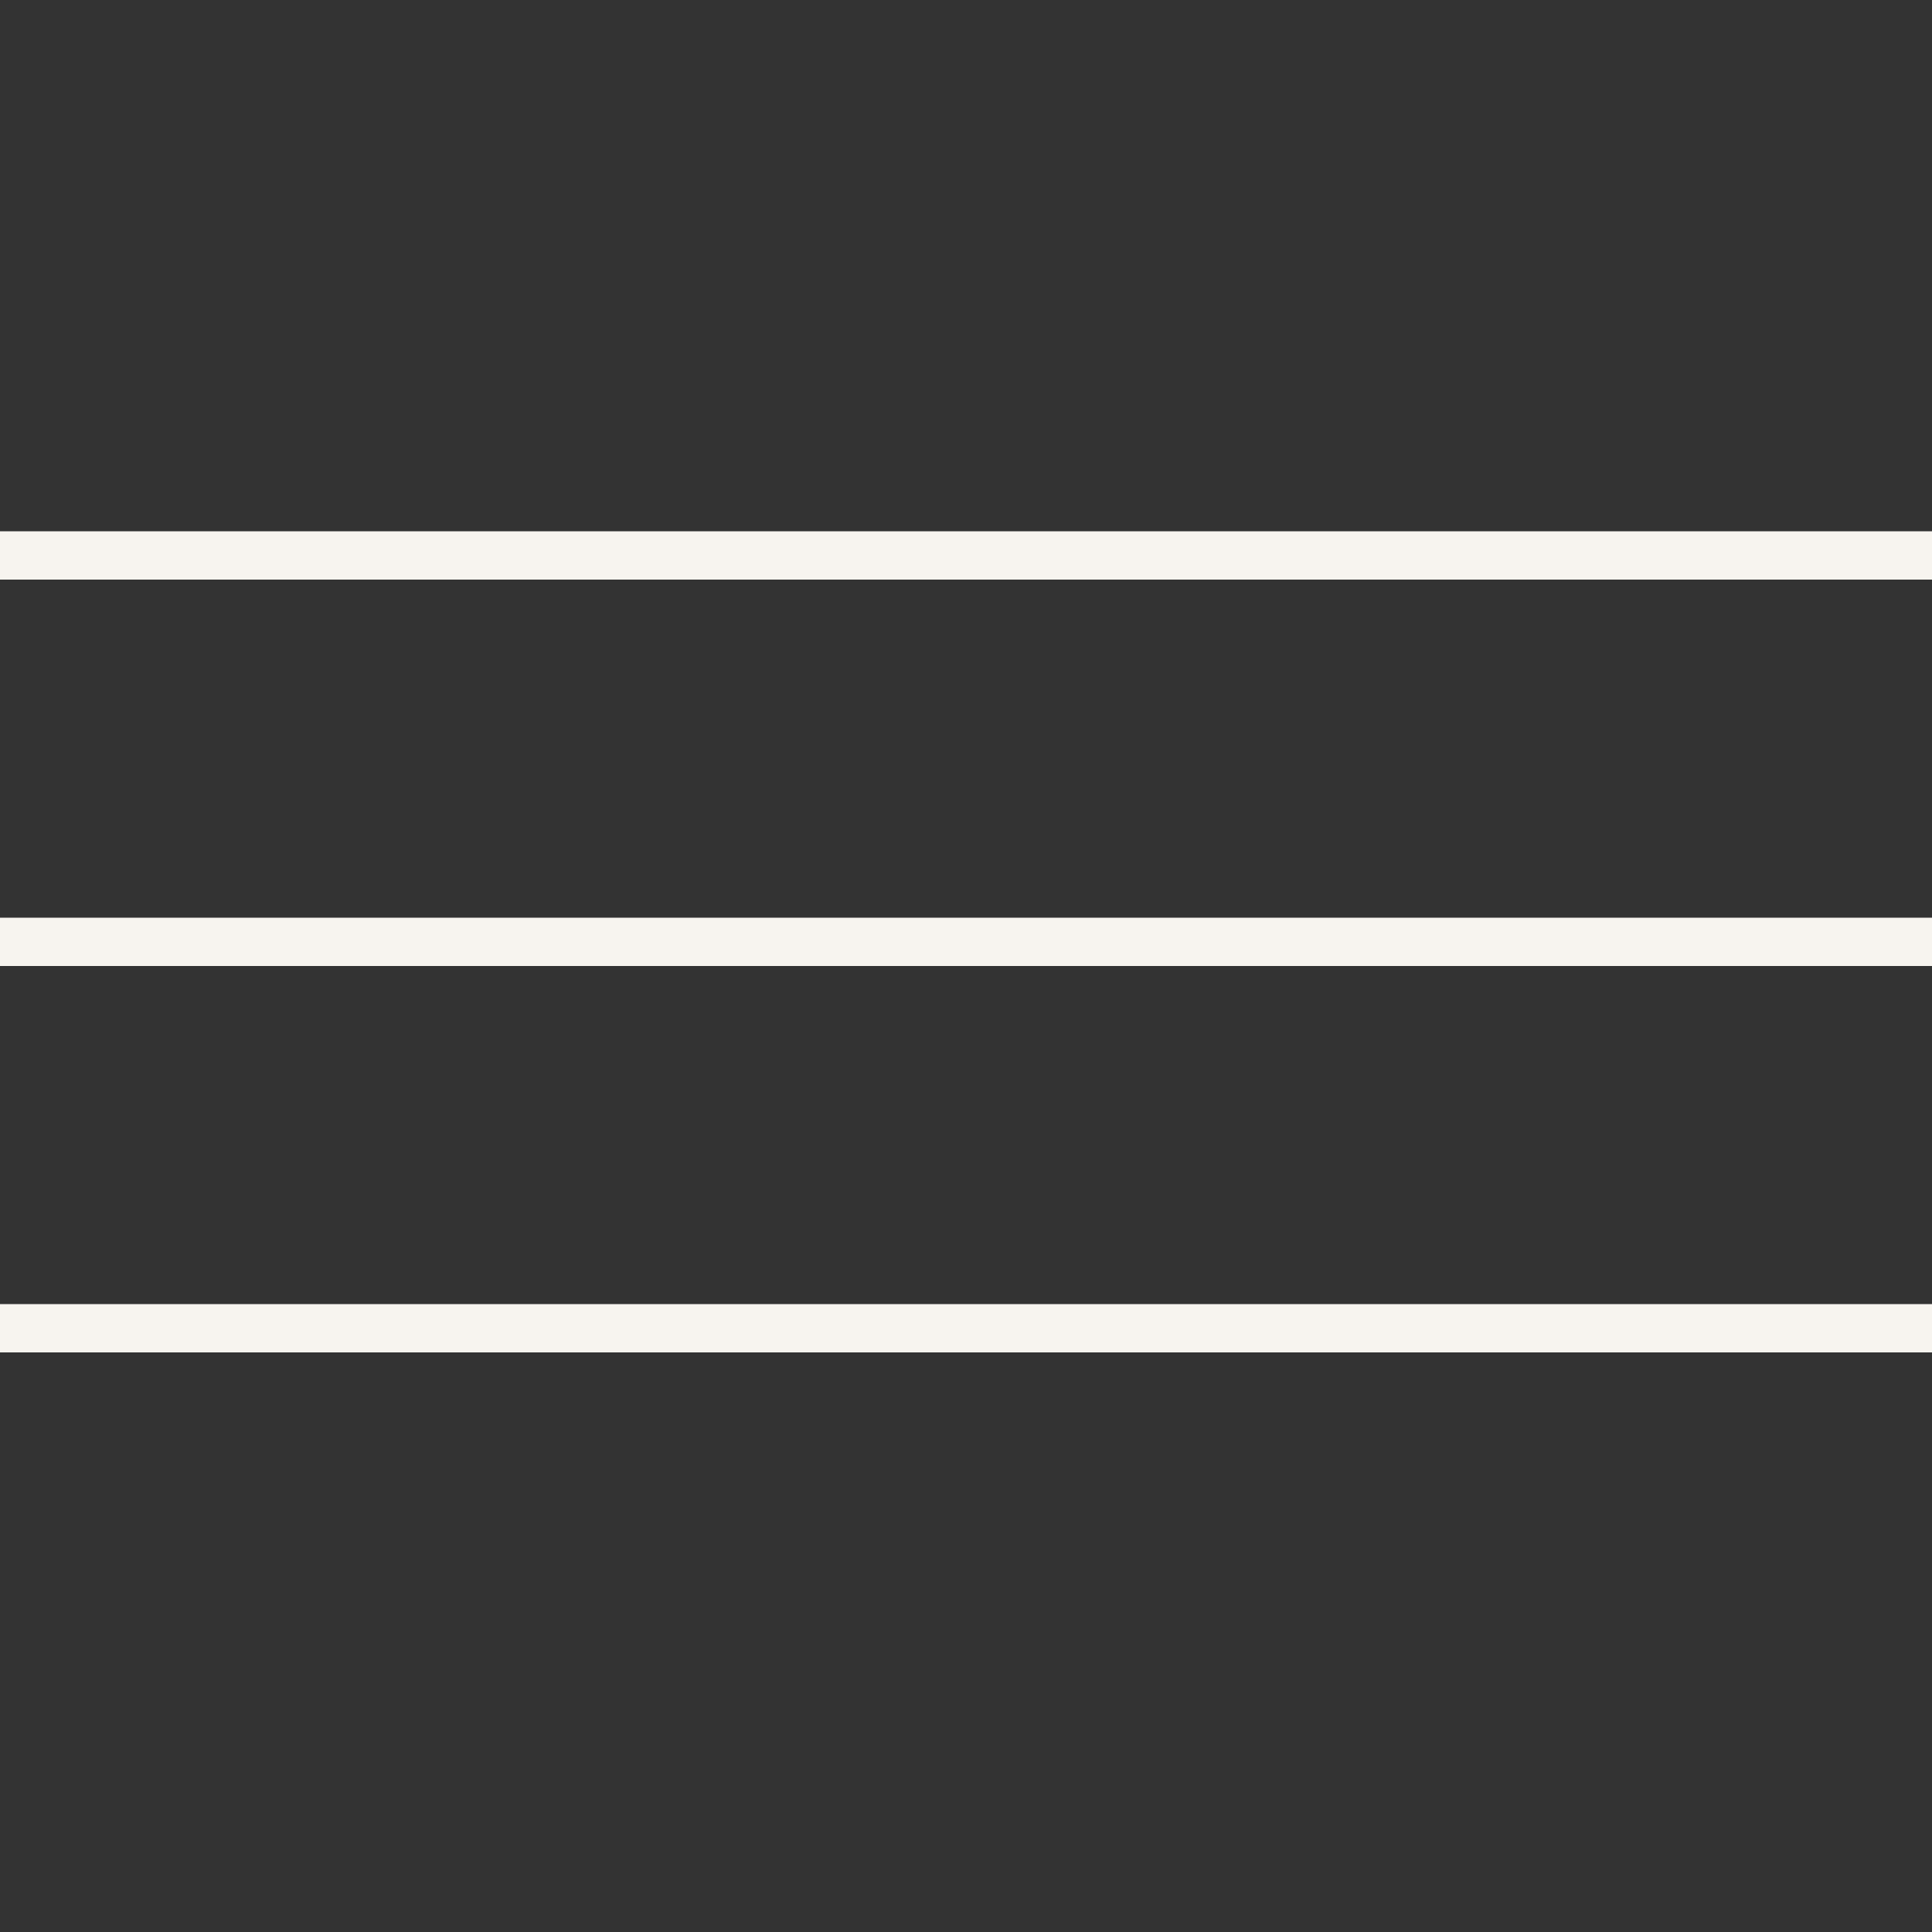
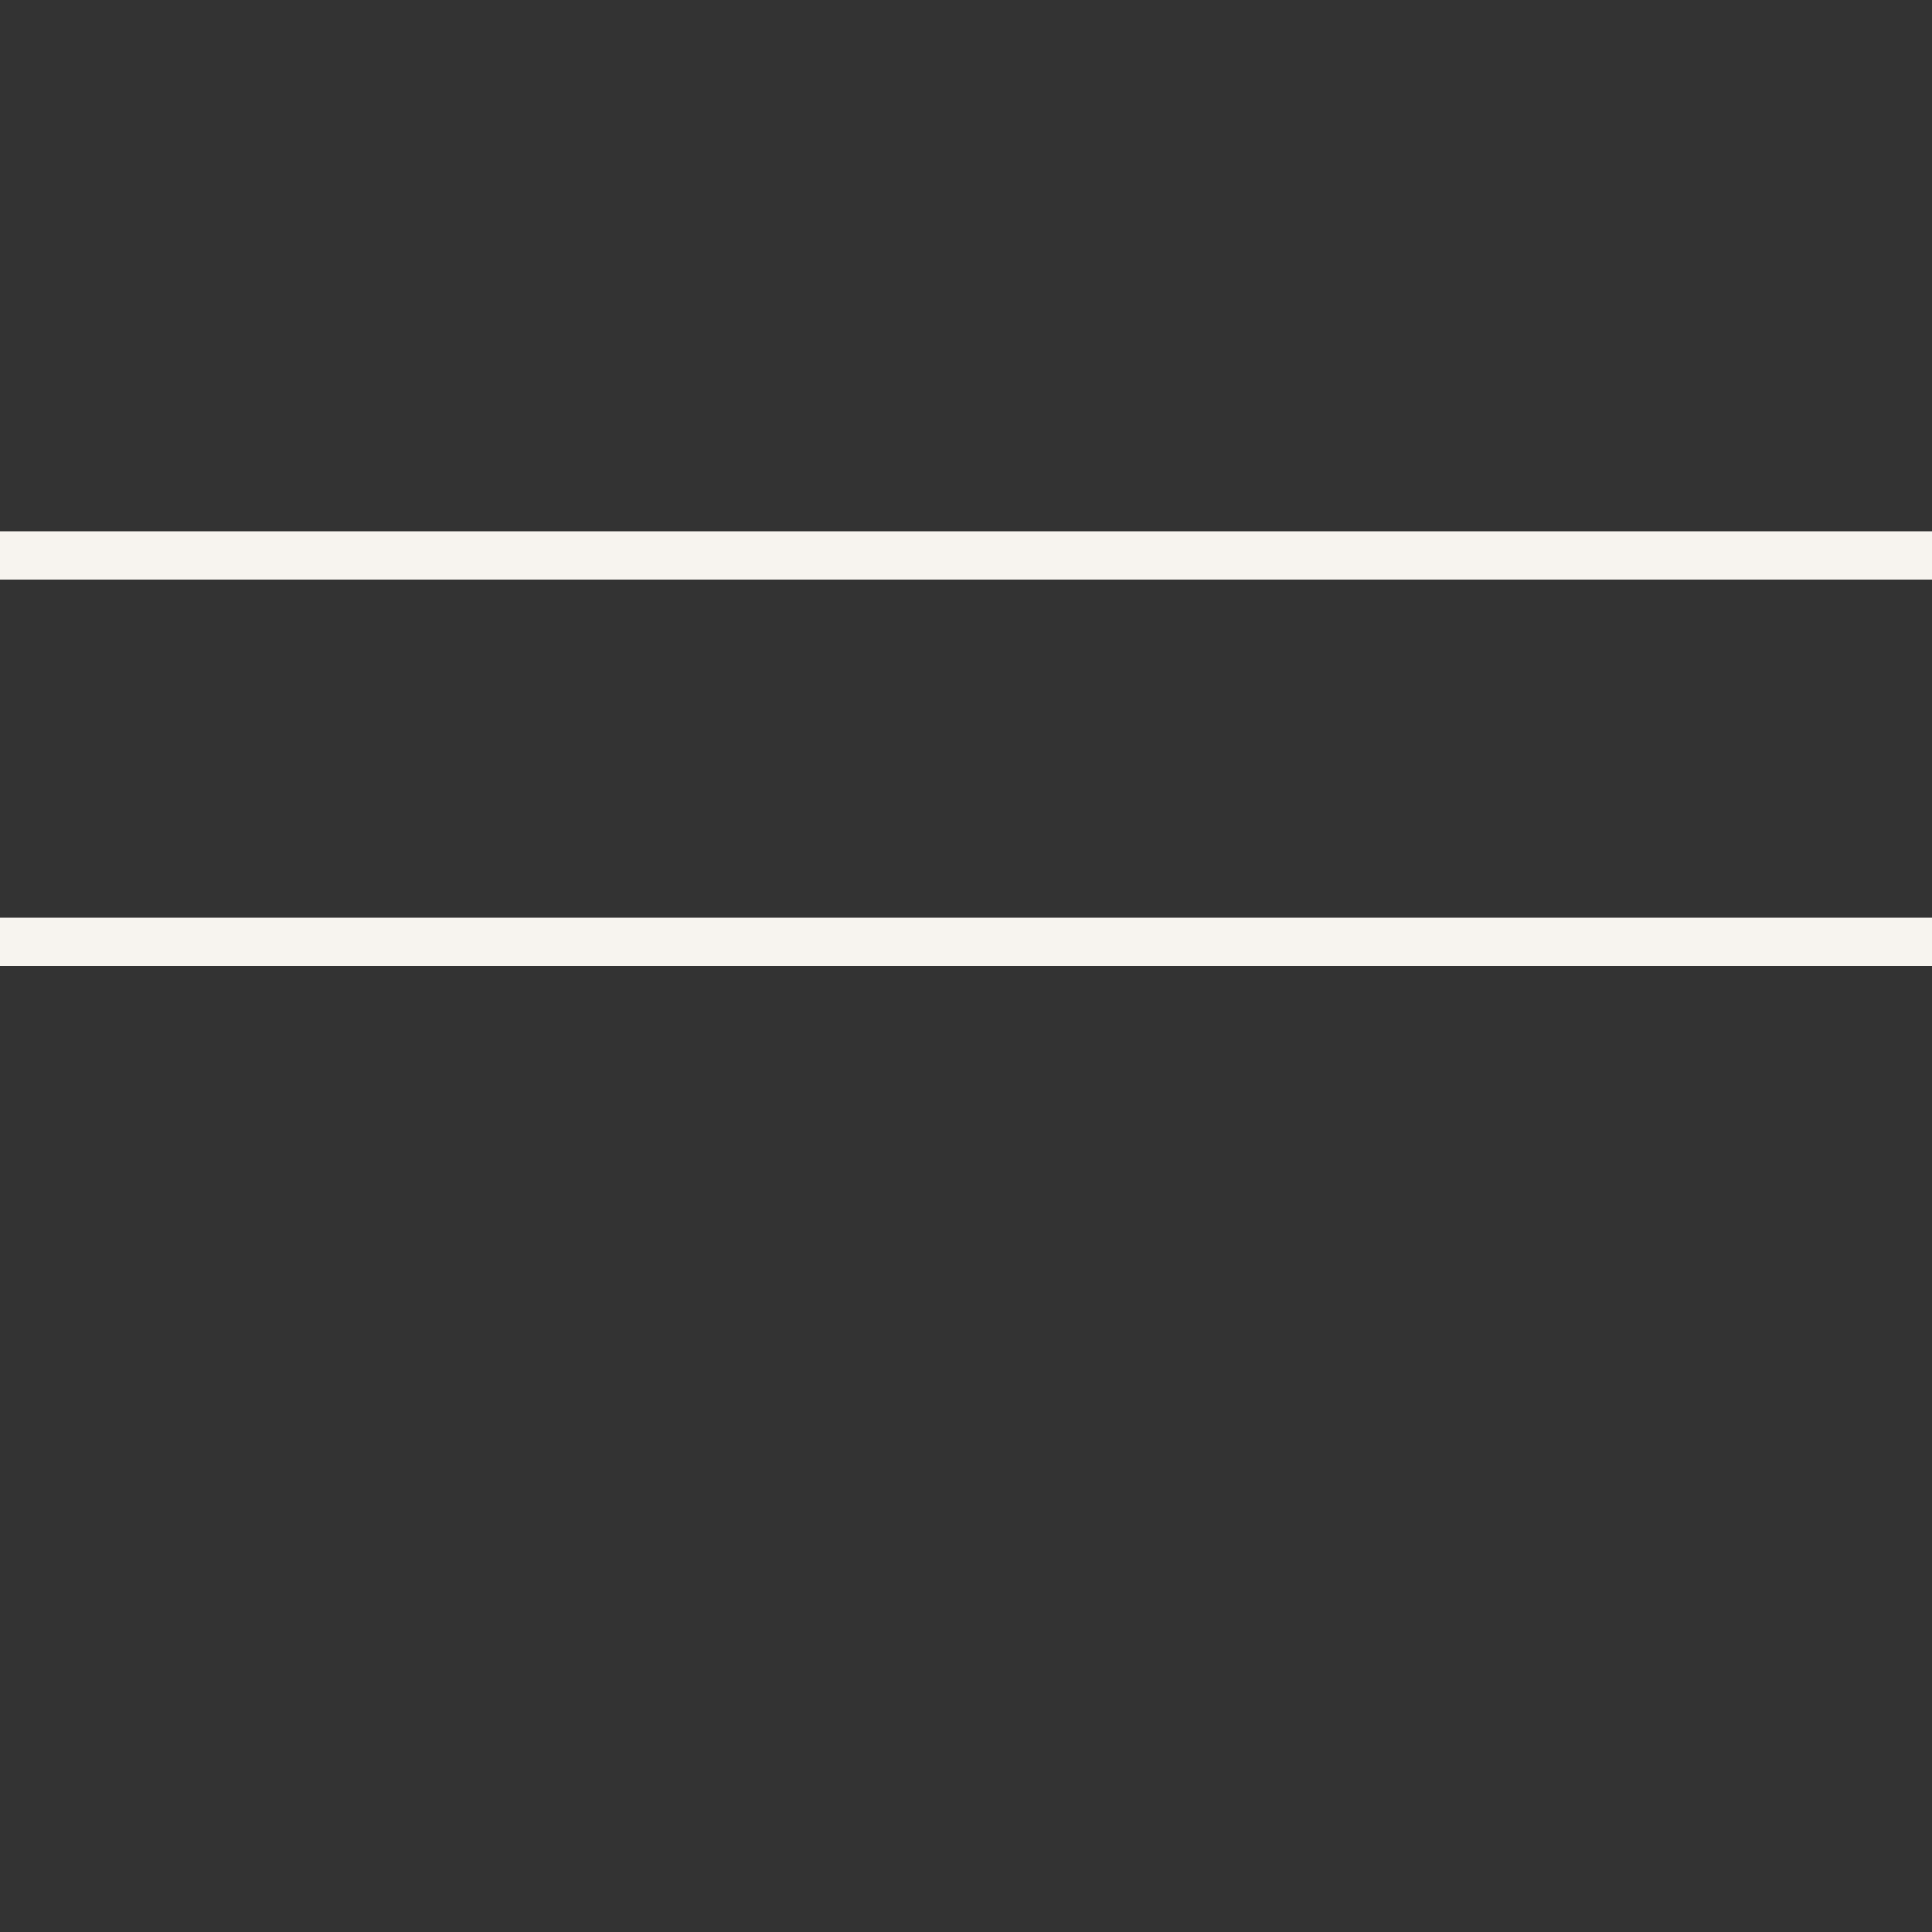
<svg xmlns="http://www.w3.org/2000/svg" width="40" height="40" viewBox="0 0 40 40" fill="none">
  <rect x="0" y="0" width="40" height="40" fill="#333333" stroke="none" />
  <line y1="11.5" x2="40" y2="11.5" stroke="#F7F4EF" />
  <line y1="19.5" x2="40" y2="19.5" stroke="#F7F4EF" />
-   <line y1="27.5" x2="40" y2="27.5" stroke="#F7F4EF" />
</svg>